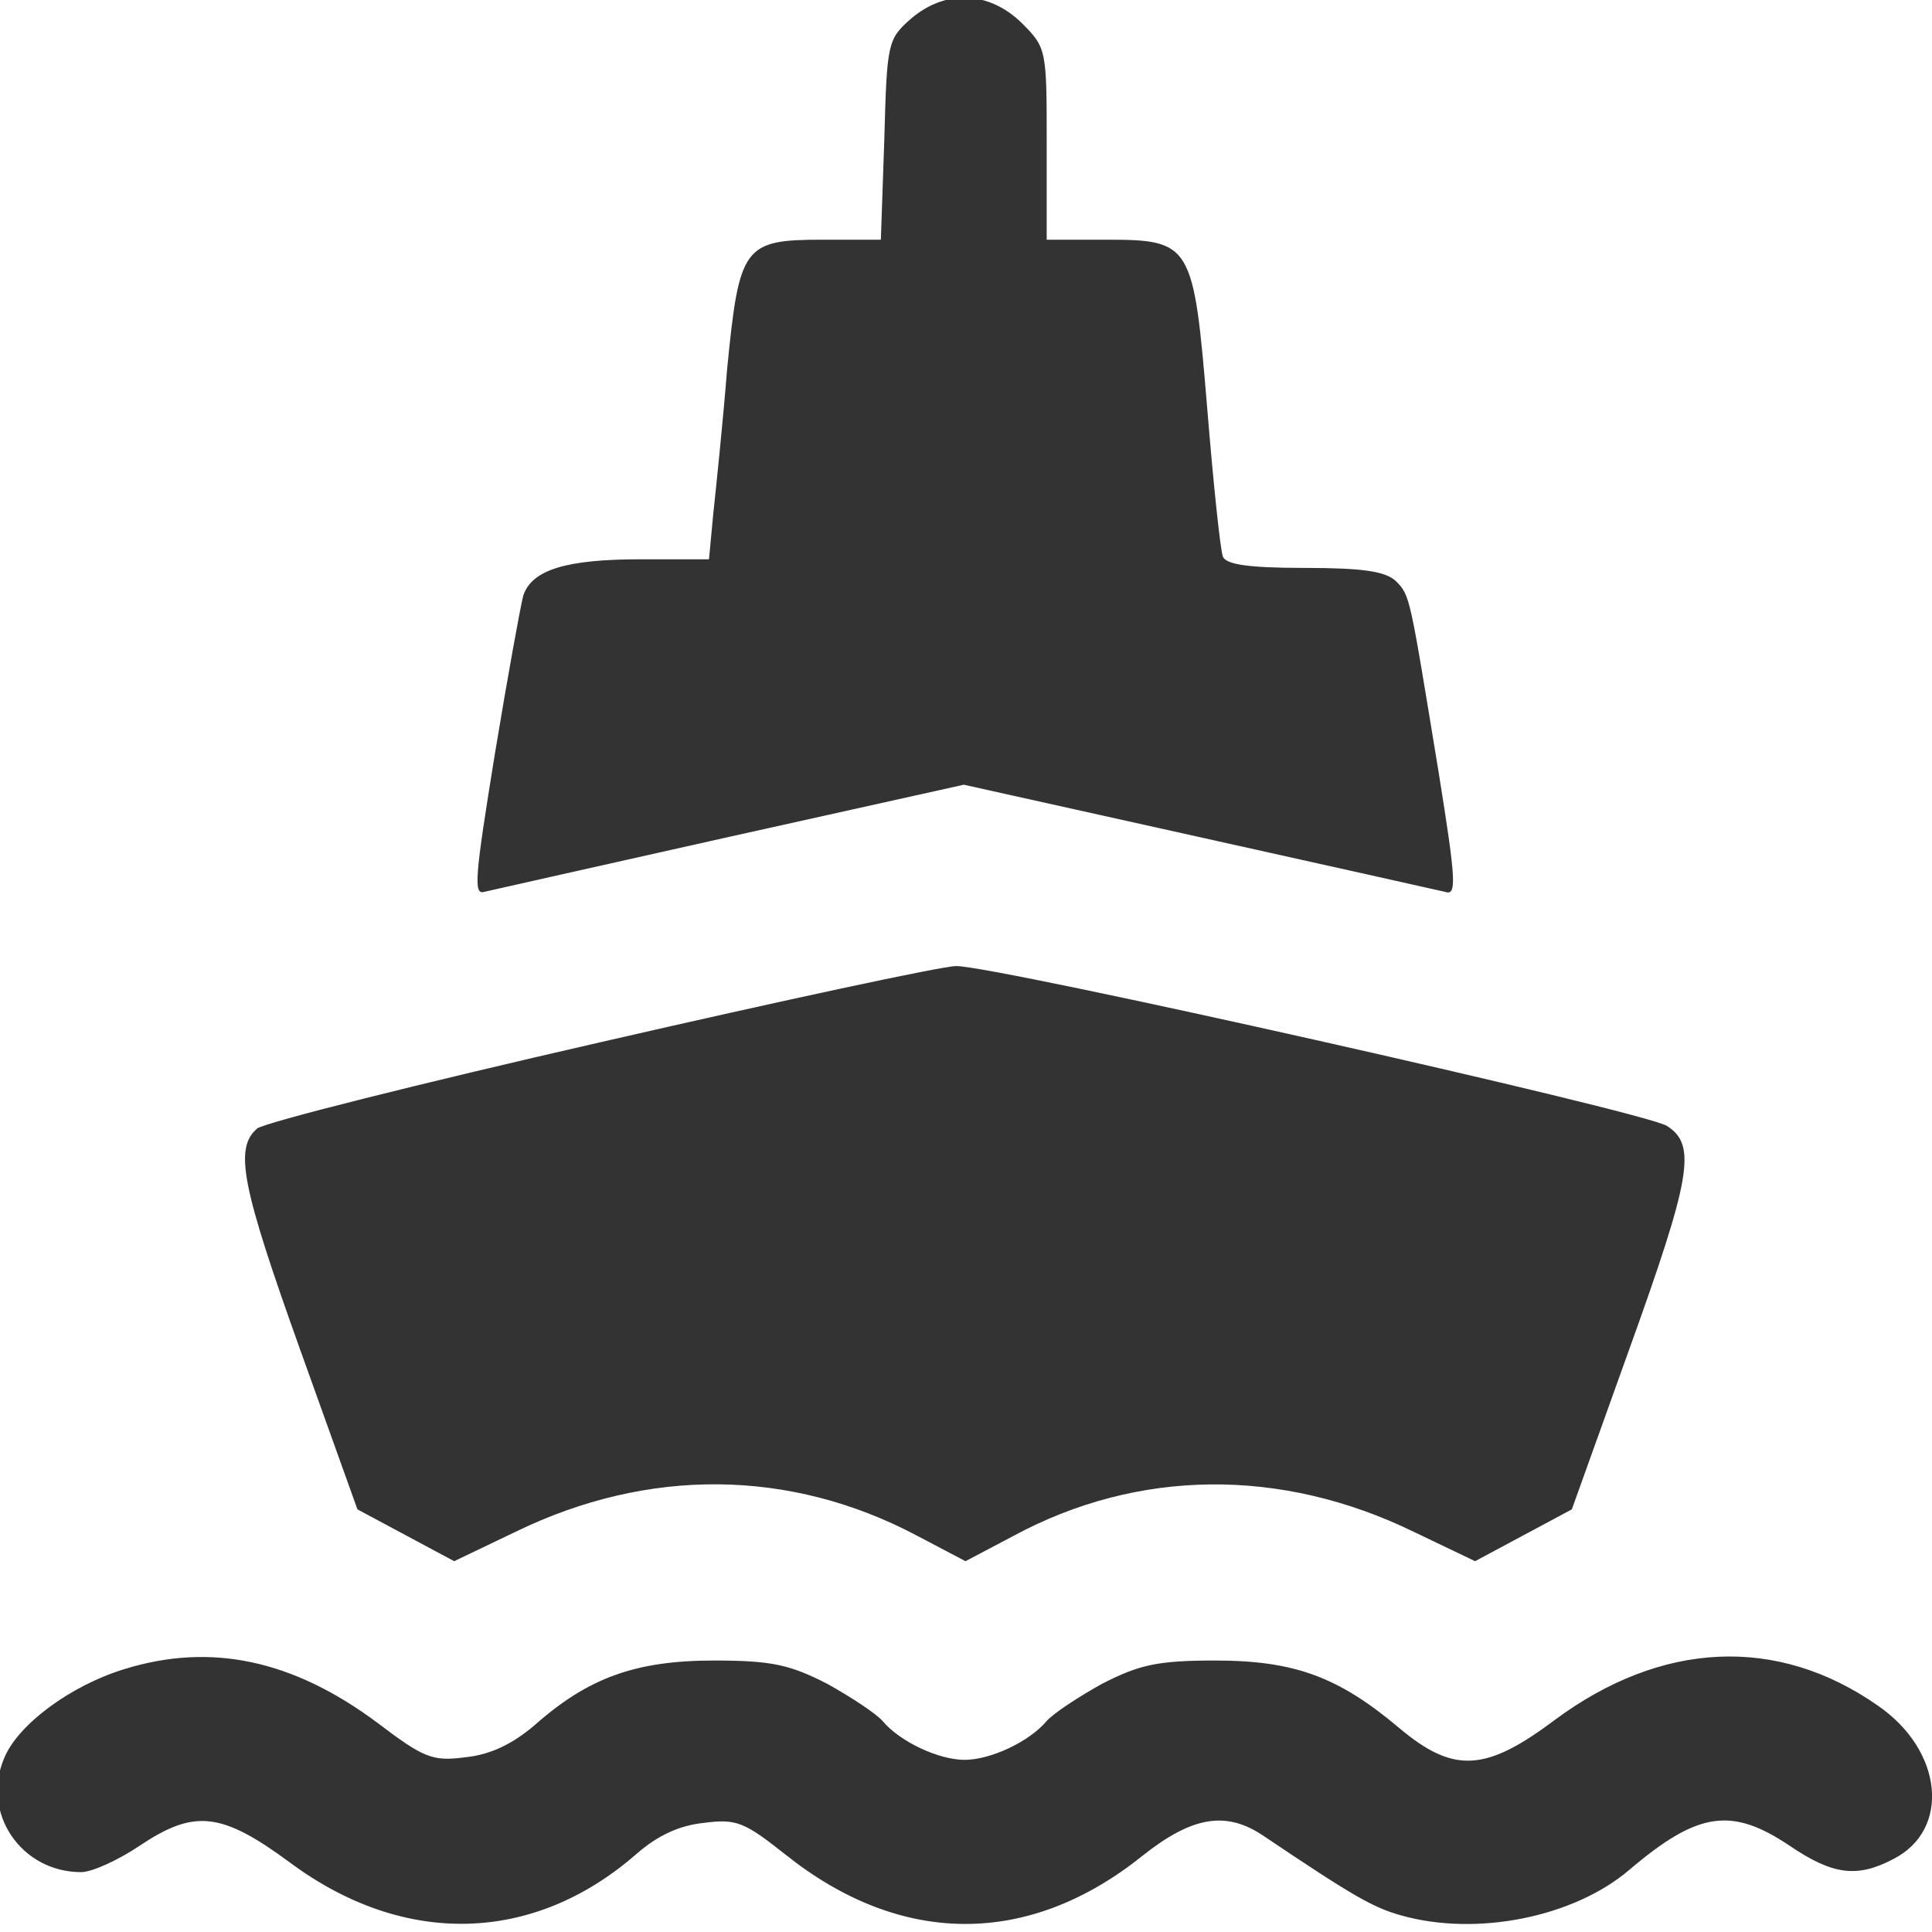
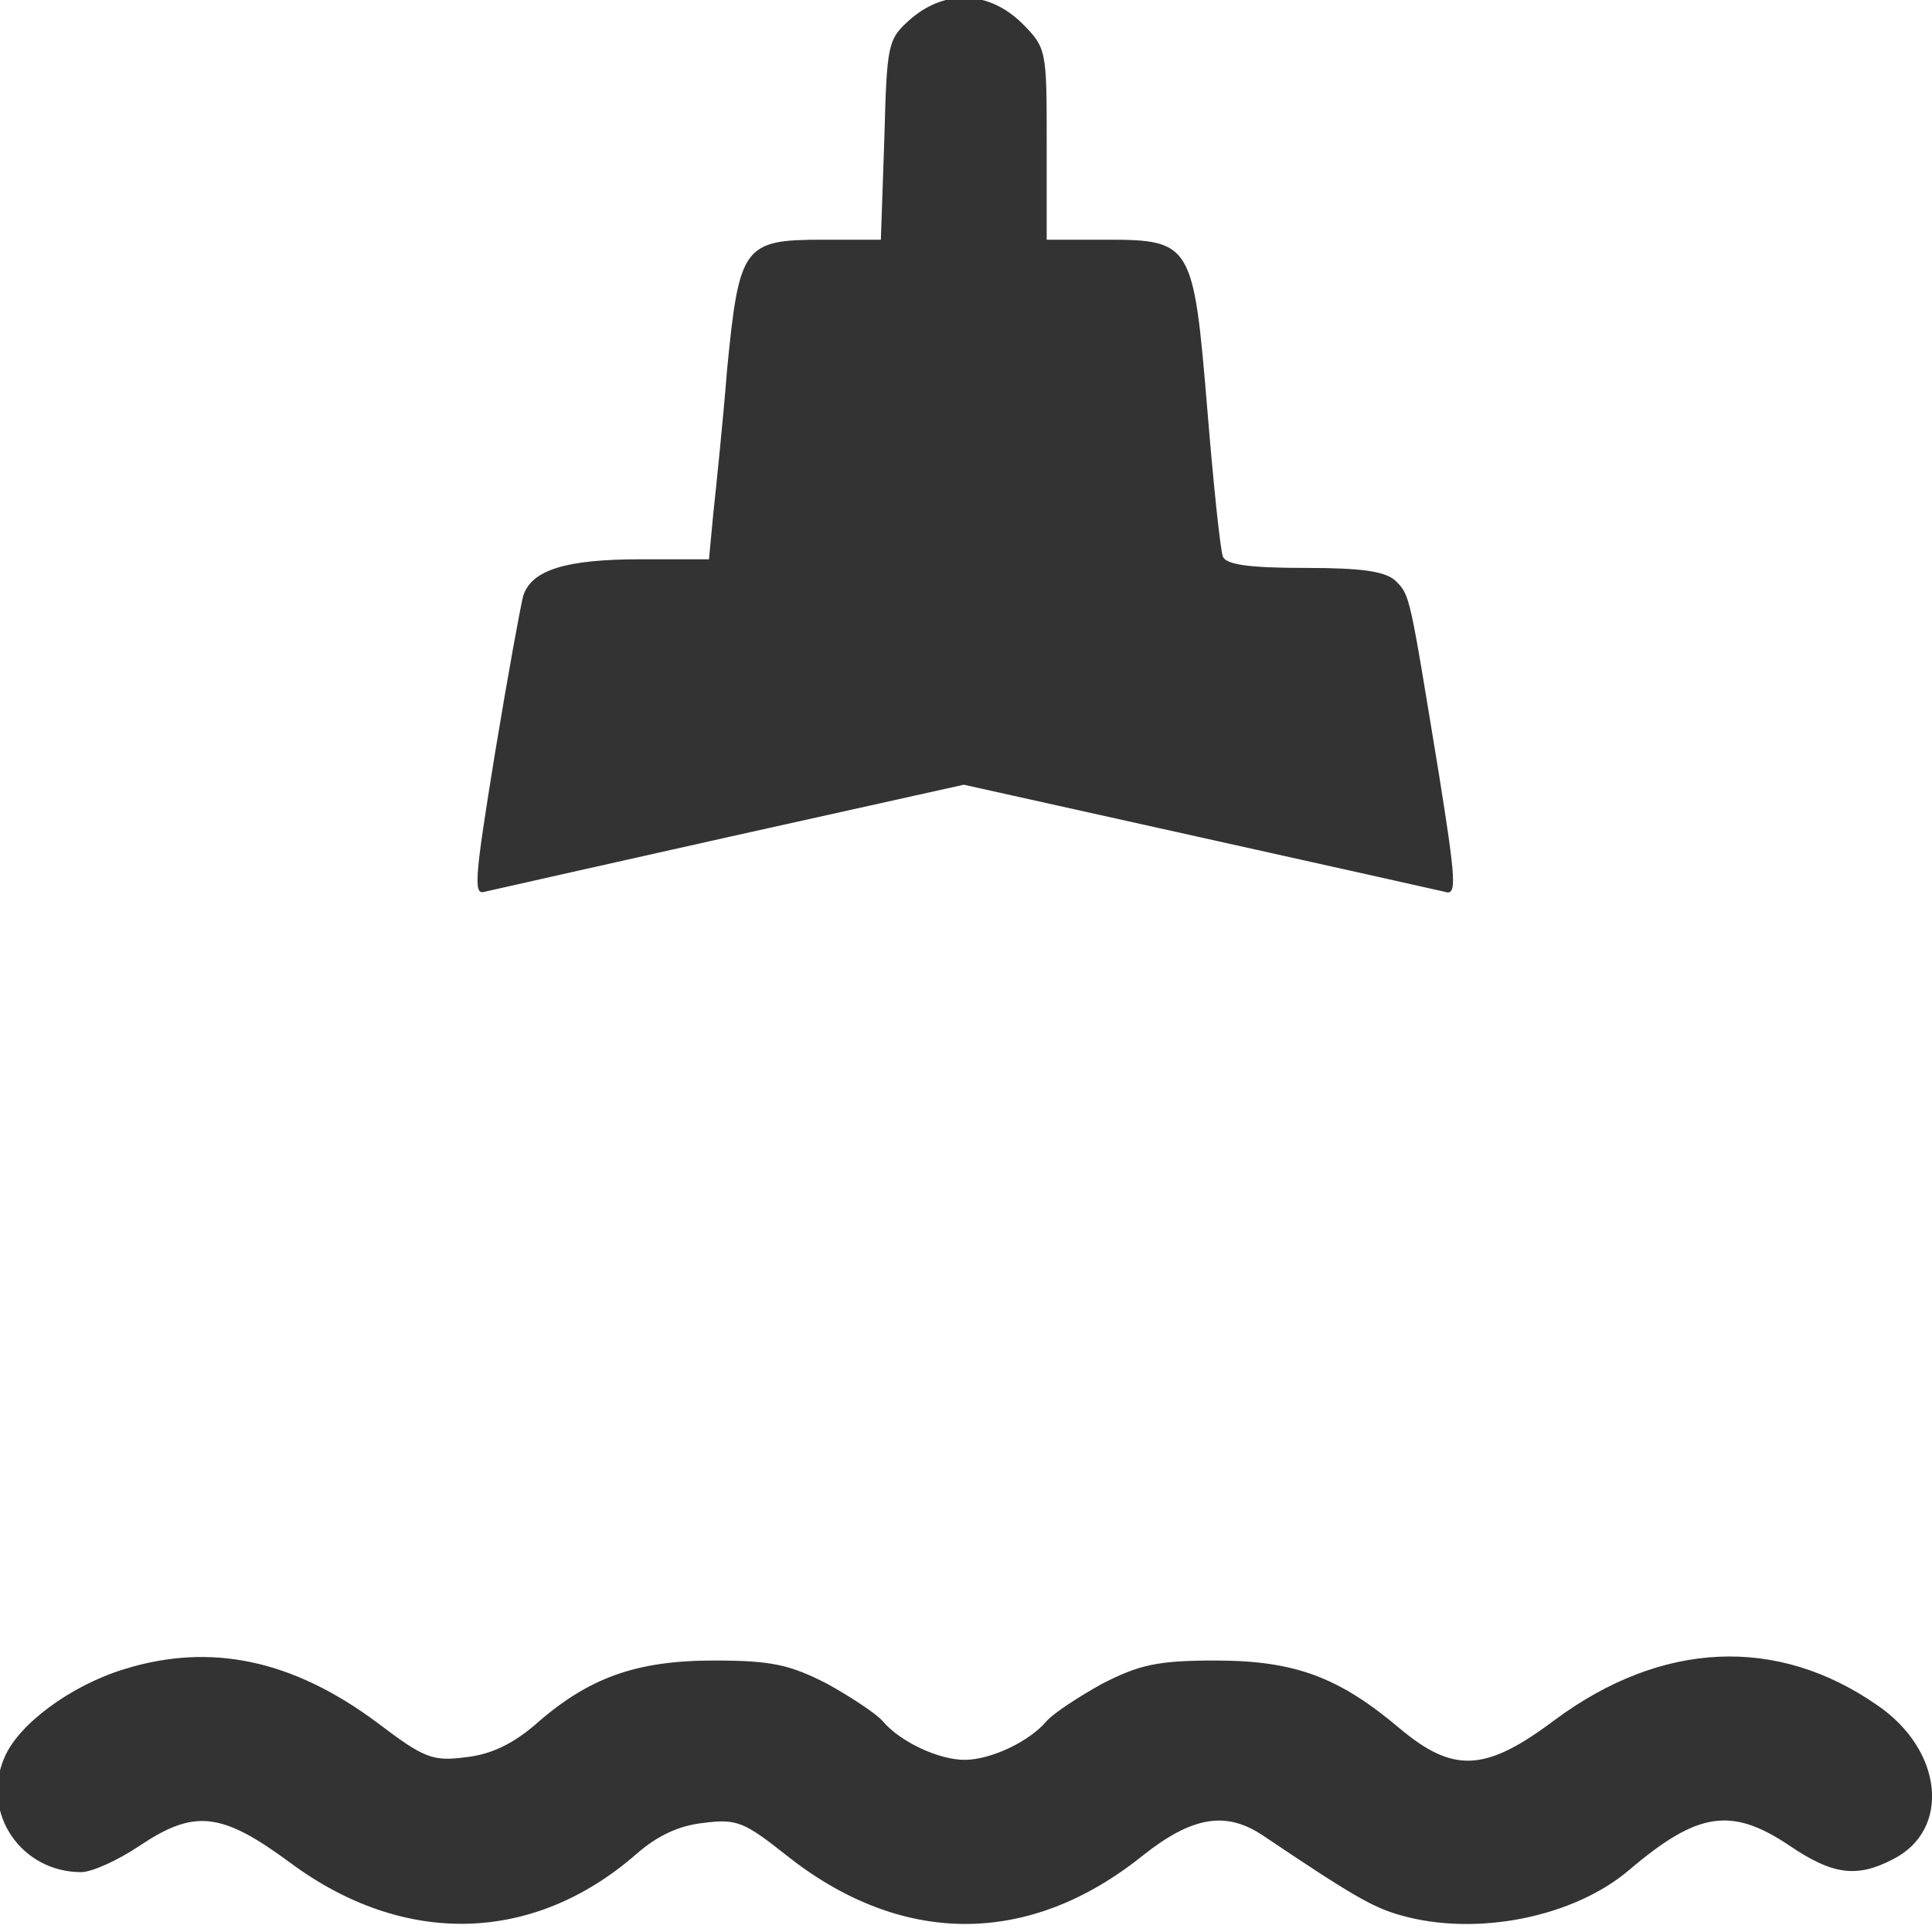
<svg xmlns="http://www.w3.org/2000/svg" version="1.1" id="Layer_1" x="0px" y="0px" width="17" height="17" viewBox="0 0 17 17" xml:space="preserve">
  <defs id="defs9" />
  <g id="g923" transform="matrix(0.057,0,0,0.057,16.842,15.081)" style="fill:#333333;fill-opacity:1">
    <path d="m -154.829,-261.709 c -3.6,3.2 -3.733,3.6 -4.133,18.667 l -0.533,15.467 h -8.933 c -12.267,0 -12.933,0.933 -14.8,20 -0.667,8.4 -1.733,18.533 -2.133,22.267 l -0.667,7.067 h -10.533 c -11.467,0 -16.8,1.6 -18.133,5.6 -0.4,1.467 -2.4,12.4 -4.4,24.533 -3.067,18.933 -3.333,21.733 -1.6,21.2 1.2,-0.267 18.267,-4.133 38,-8.533 l 36,-8 36,8 c 19.867,4.4 37.067,8.267 38.267,8.533 1.867,0.667 1.733,-1.6 -0.933,-18.267 -4.533,-27.6 -4.4,-27.467 -6.667,-29.733 -1.6,-1.467 -5.067,-2 -14,-2 -8.8,0 -12.133,-0.533 -12.667,-1.733 -0.4,-1.067 -1.467,-11.2 -2.4,-22.667 -2.133,-25.733 -2.4,-26.267 -15.733,-26.267 h -9.067 v -14.8 c 0,-14.533 0,-14.8 -3.867,-18.667 -5.067,-4.933 -11.733,-5.2 -17.067,-0.667 z" id="path42" style="stroke-width:0.133;fill:#333333;fill-opacity:1" />
-     <path d="m -202.696,-103.709 c -28,6.4 -51.867,12.4 -53.067,13.333 -3.6,3.067 -2.4,8.933 6.667,34.267 l 8.8,24.533 7.467,4 7.467,4 9.467,-4.533 c 20.533,-10 42.4,-9.733 61.867,0.533 l 7.6,4 7.333,-3.867 c 19.2,-10.4 41.333,-10.667 61.867,-0.667 l 9.467,4.533 7.467,-4 7.467,-4 8.8,-24.533 c 9.6,-26.667 10.533,-31.733 5.867,-34.667 -3.733,-2.267 -104,-24.8 -109.733,-24.667 -2.133,0 -26.933,5.333 -54.8,11.733 z" id="path54" style="stroke-width:0.133;fill:#333333;fill-opacity:1" />
    <path d="m -276.296,-6.909 c -8.267,2.533 -16.4,8.533 -18.533,13.733 -3.6,8.533 2.667,17.6 11.867,17.6 1.733,0 5.733,-1.867 8.933,-4 8.533,-5.733 12.667,-5.333 23.333,2.533 17.6,13.067 37.6,12.533 53.467,-1.333 3.2,-2.8 6.533,-4.4 10.4,-4.8 5.067,-0.667 6.267,-0.133 12.667,4.933 17.733,14.133 37.467,14.267 55.067,0.133 7.733,-6.133 12.933,-6.933 18.667,-3.067 13.867,9.333 16.933,11.067 21.2,12.267 11.733,3.333 26.8,0.267 35.333,-7.067 10.533,-8.933 15.733,-9.733 24.8,-3.6 6.533,4.4 10.267,4.933 15.867,2 C 5.704,17.891 4.504,5.625 -5.629,-1.309 -21.096,-12.109 -38.963,-11.309 -55.496,0.958 c -10.667,8 -15.6,8.267 -24,1.2 -9.333,-7.867 -16.133,-10.4 -28.4,-10.4 -8.933,0 -11.733,0.667 -17.467,3.6 -3.6,2 -7.467,4.533 -8.533,5.733 -2.667,3.2 -8.667,6 -12.667,6 -4,0 -10,-2.8 -12.667,-6 -1.067,-1.2 -4.933,-3.733 -8.533,-5.733 -5.733,-2.933 -8.533,-3.6 -17.467,-3.6 -12.133,0 -19.467,2.667 -27.733,10 -3.467,2.933 -6.8,4.533 -10.667,4.933 -5.067,0.667 -6.4,0.133 -13.6,-5.333 -13.067,-9.733 -25.733,-12.4 -39.067,-8.267 z" id="path56" style="stroke-width:0.133;fill:#333333;fill-opacity:1" />
  </g>
</svg>